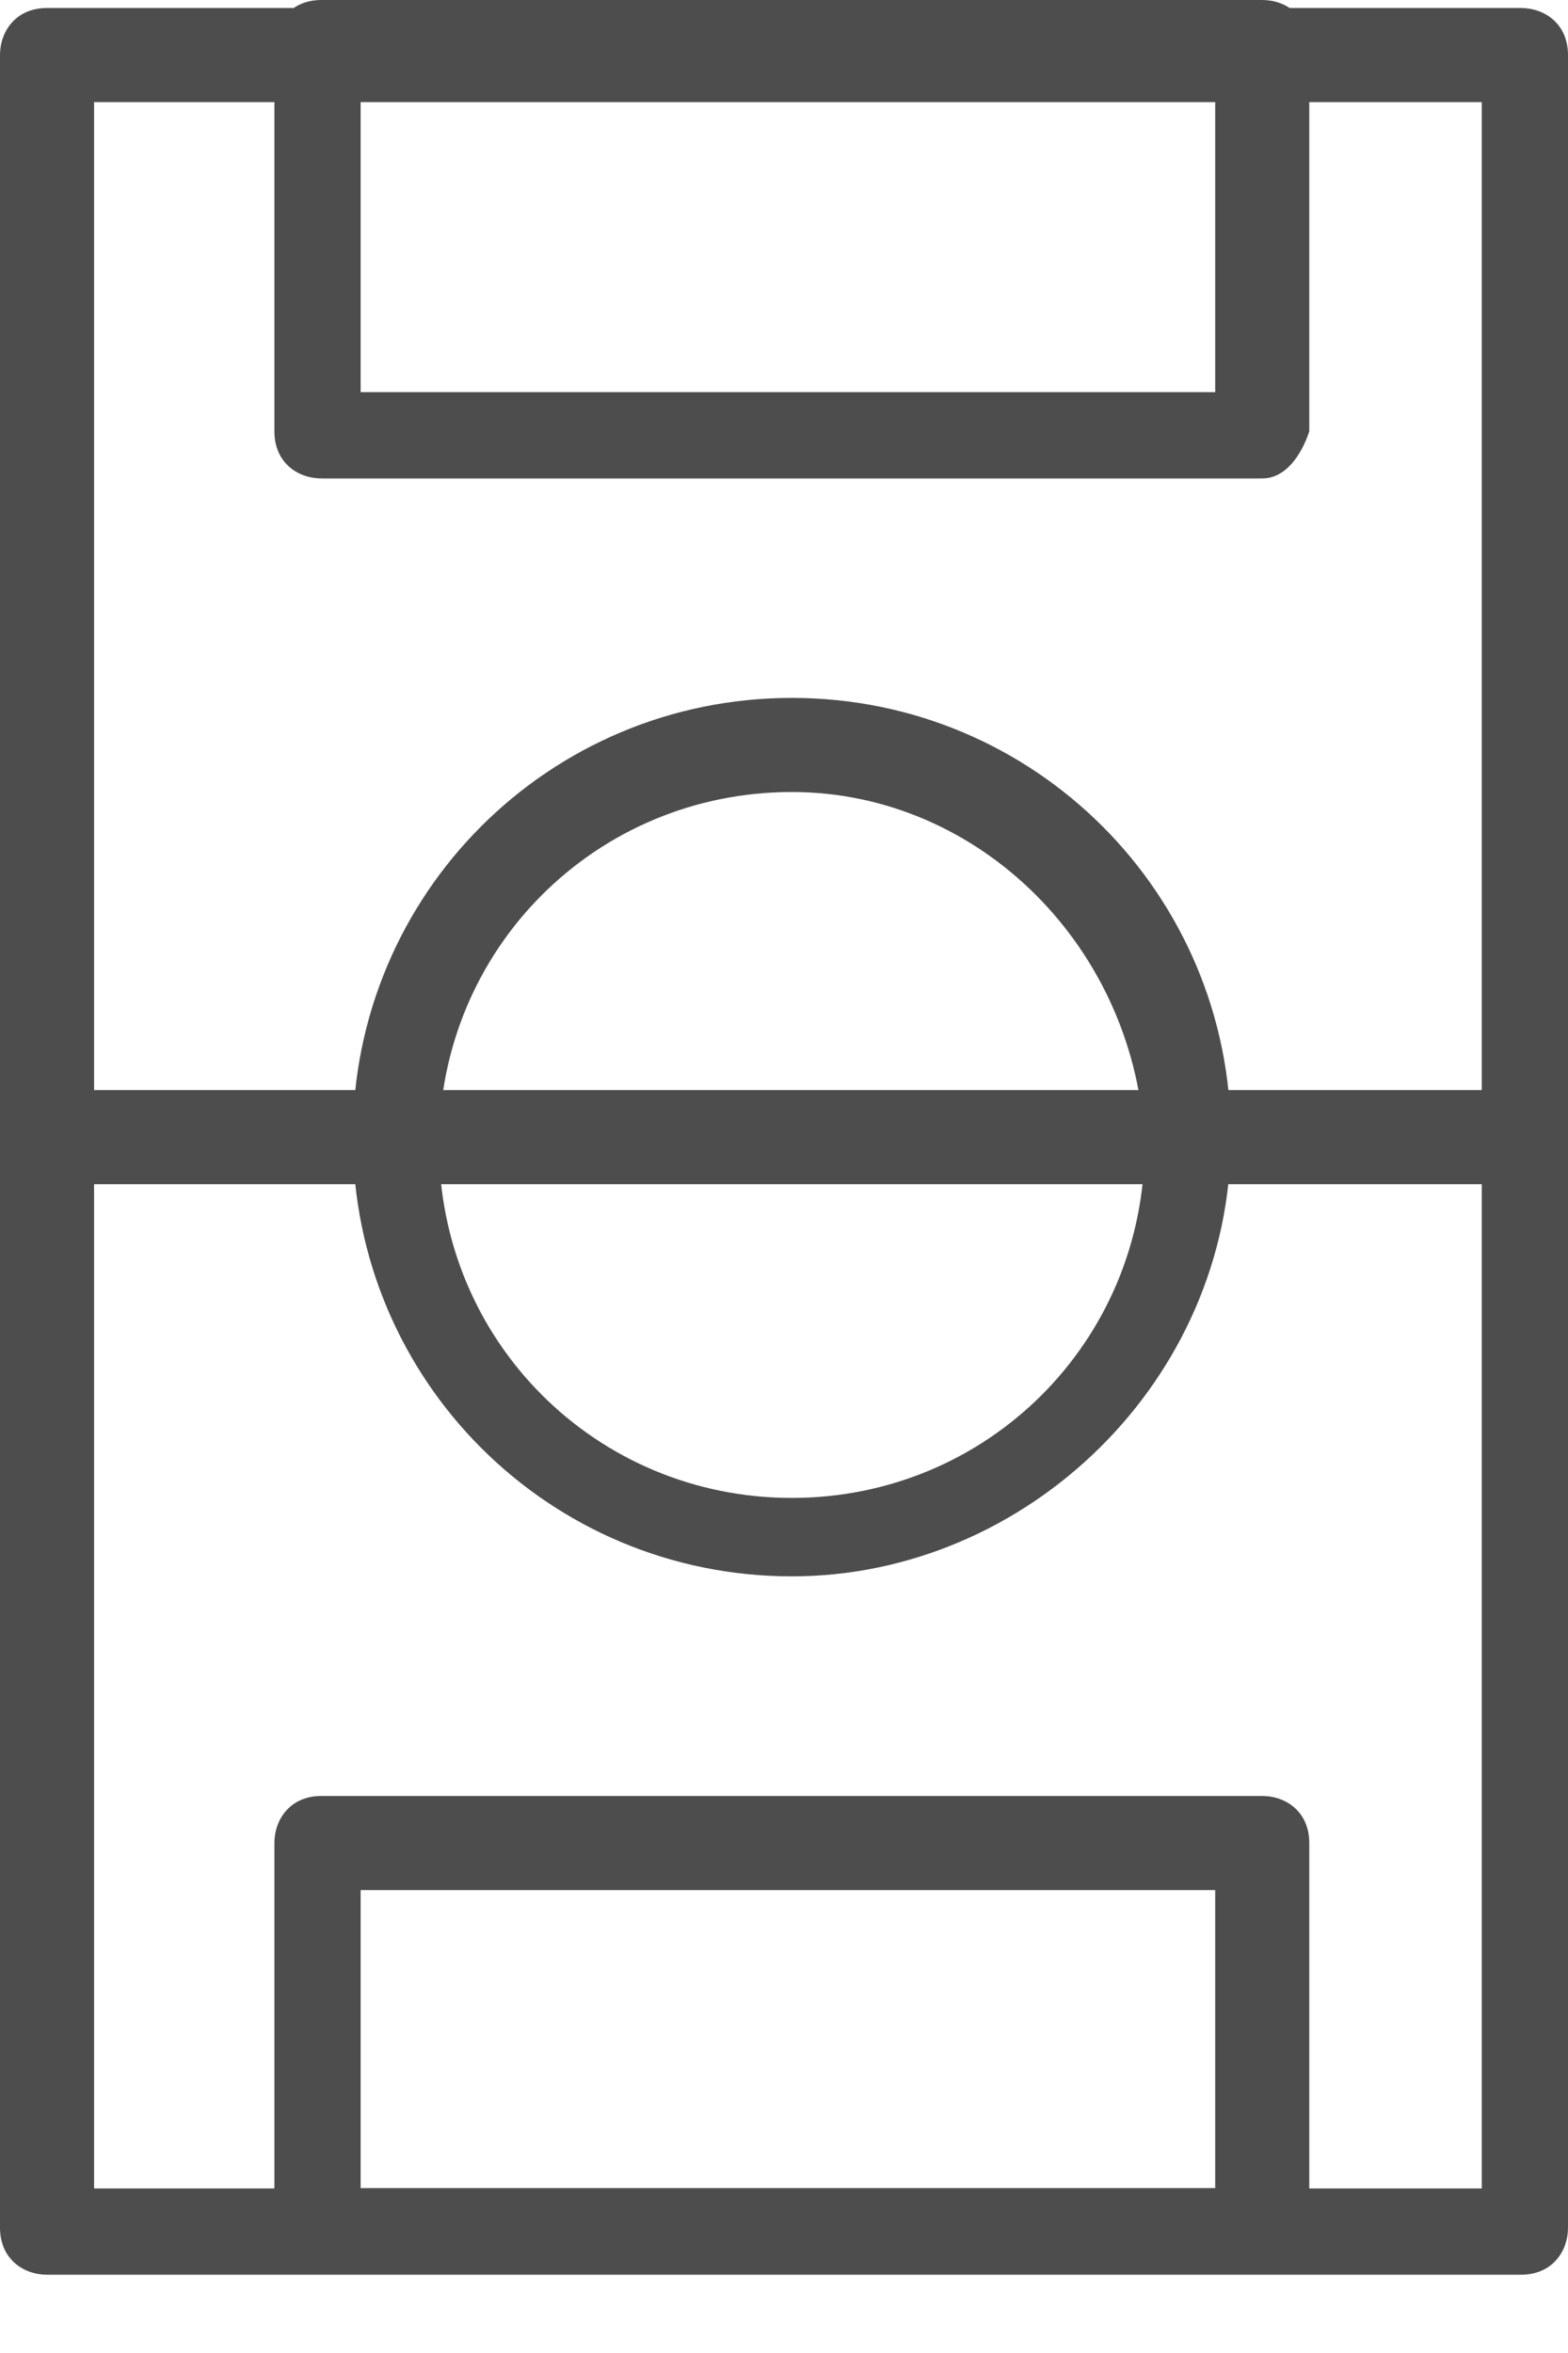
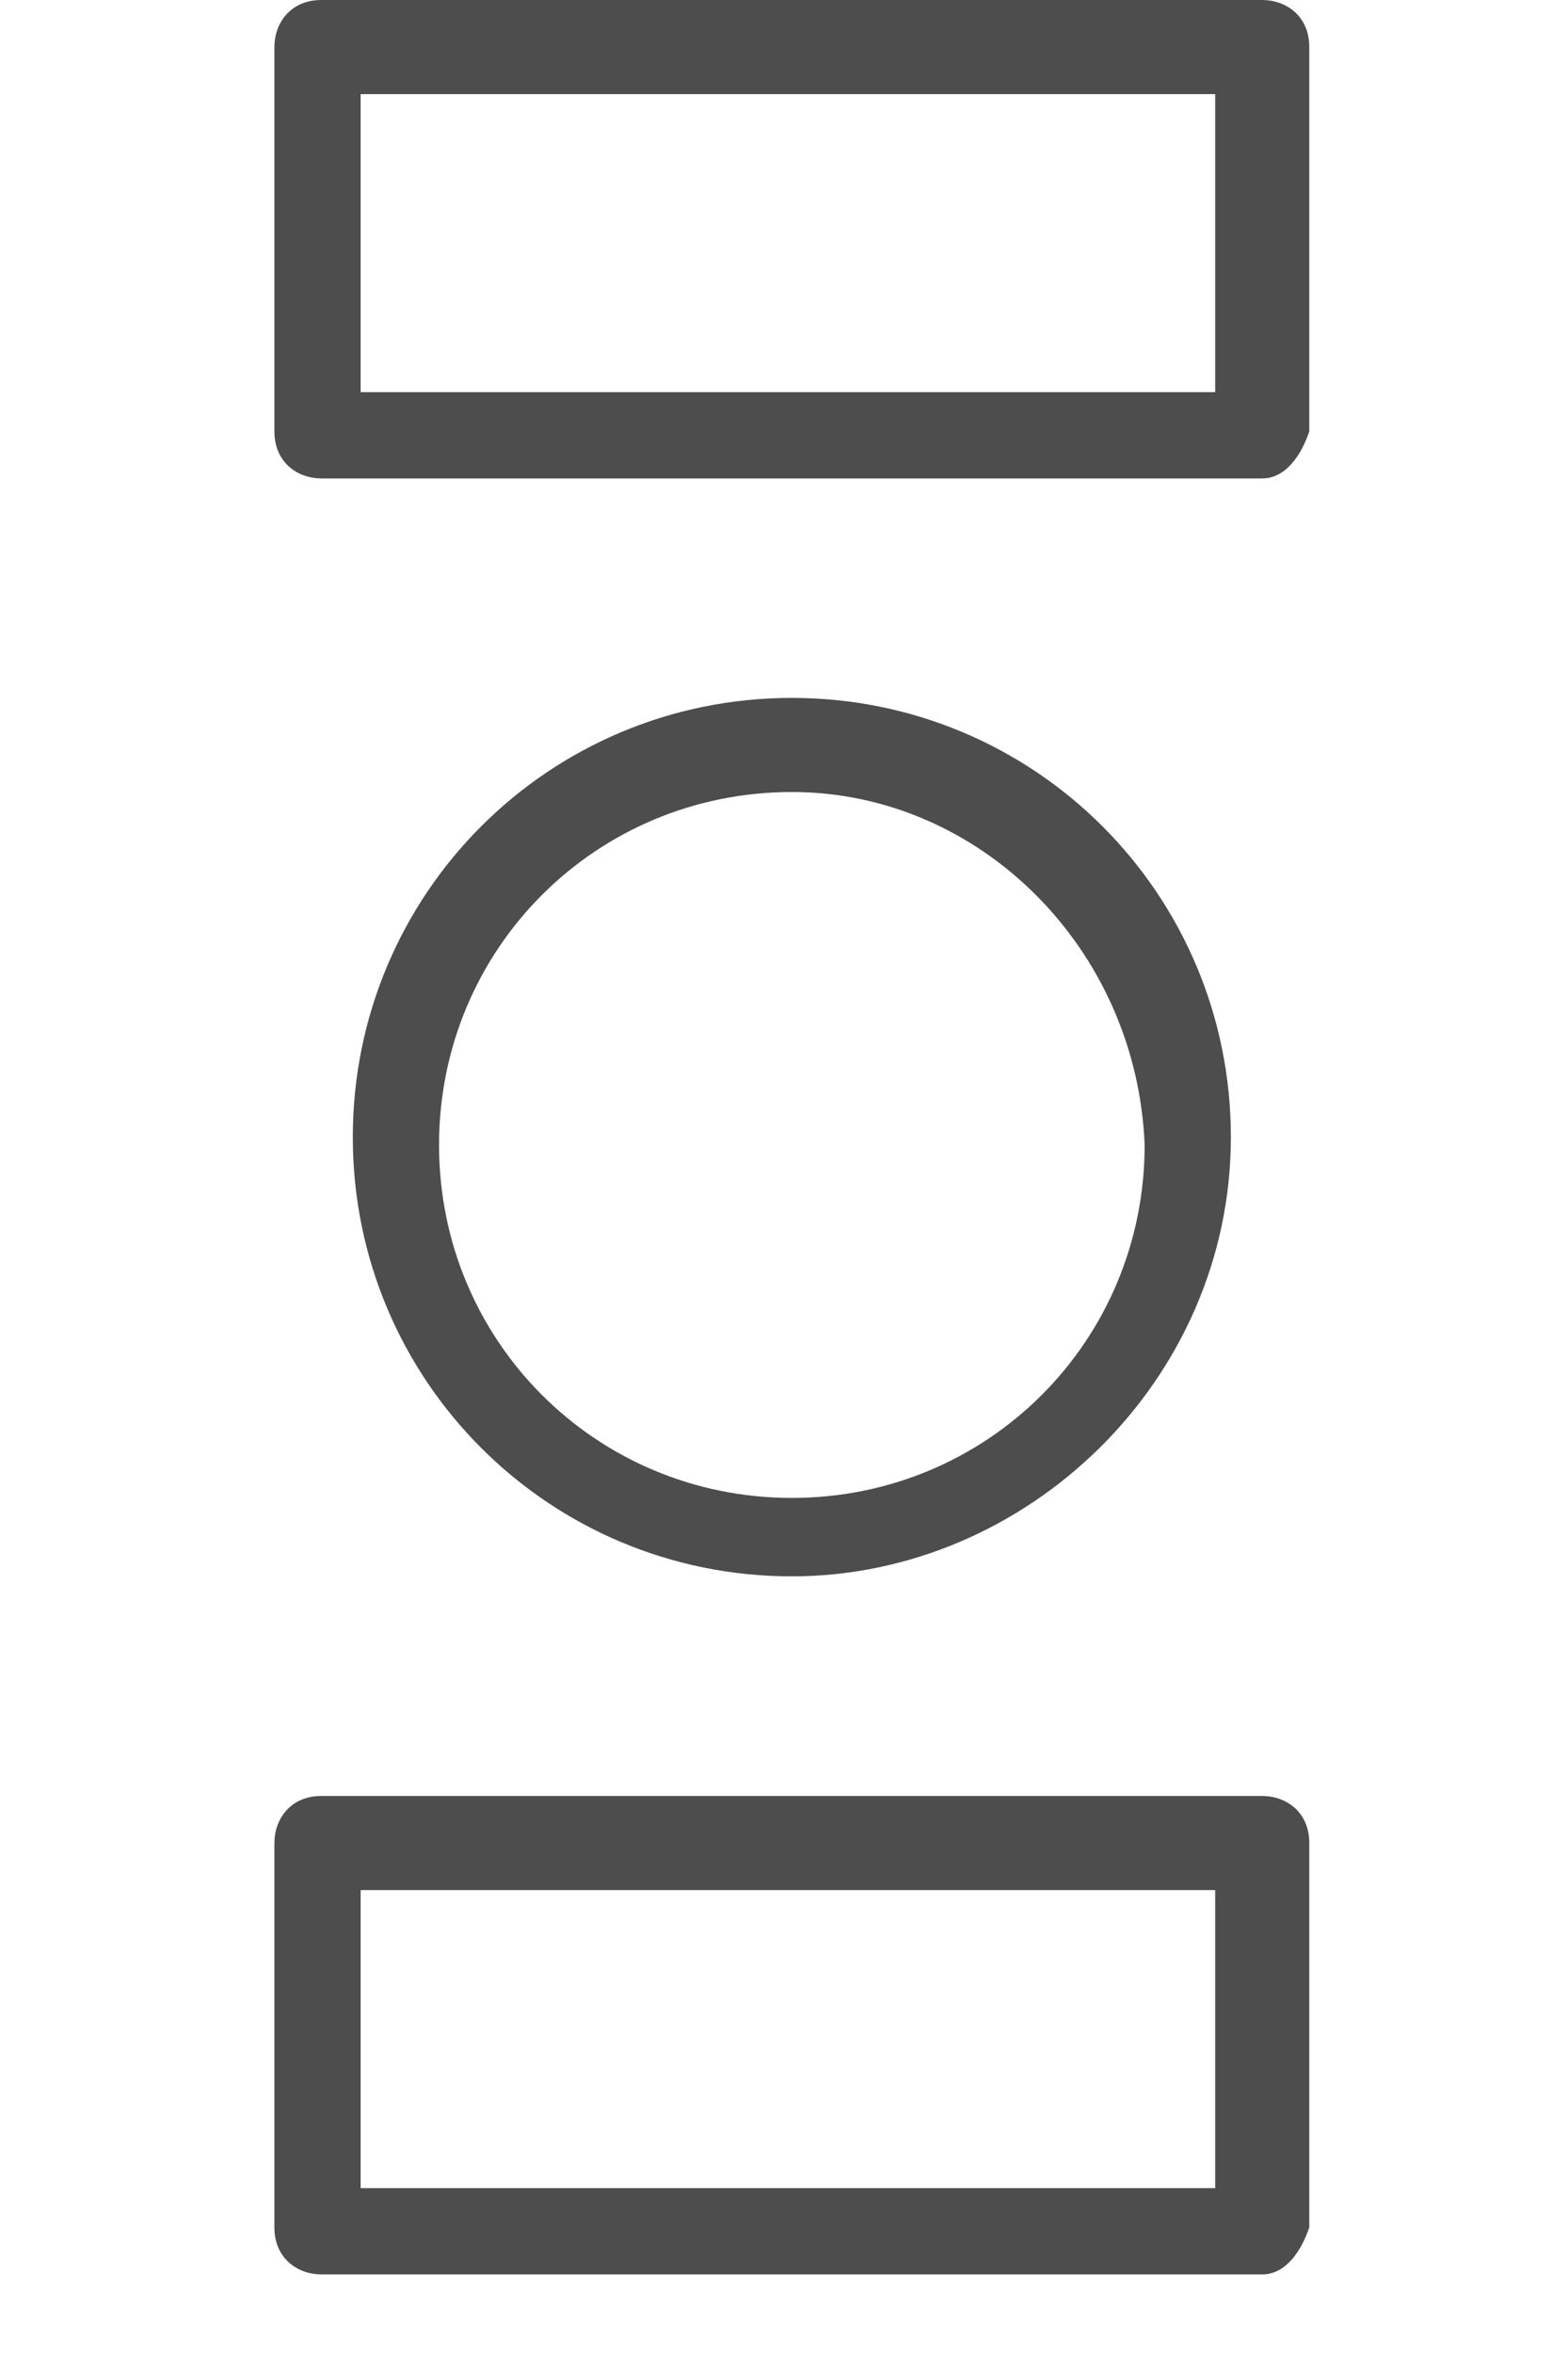
<svg xmlns="http://www.w3.org/2000/svg" width="20" height="30" viewBox="0 0 20 30" fill="none">
-   <path d="M19.4 29.002H0.6C0.3 29.002 0 28.802 0 28.402V0.702C0 0.402 0.2 0.102 0.6 0.102H19.4C19.7 0.102 20 0.302 20 0.702V28.402C20 28.702 19.8 29.002 19.4 29.002ZM1.2 27.902H18.9V1.302H1.2V27.902Z" fill="#4D4D4E" />
-   <path d="M19.4 15.098H0.6C0.3 15.098 0 14.898 0 14.498C0 14.098 0.2 13.898 0.6 13.898H19.4C19.7 13.898 20 14.098 20 14.498C20 14.898 19.8 15.098 19.4 15.098Z" fill="#4D4D4E" />
  <path d="M16.1 28.998H4.1C3.8 28.998 3.5 28.798 3.5 28.398V23.498C3.5 23.198 3.7 22.898 4.1 22.898H16.1C16.4 22.898 16.7 23.098 16.7 23.498V28.398C16.6 28.698 16.4 28.998 16.1 28.998ZM4.6 27.898H15.5V24.098H4.6V27.898Z" fill="#4D4D4E" />
  <path d="M16.1 6.1H4.1C3.8 6.1 3.5 5.9 3.5 5.5V0.6C3.5 0.3 3.7 0 4.1 0H16.1C16.4 0 16.7 0.2 16.7 0.6V5.5C16.6 5.8 16.4 6.1 16.1 6.1ZM4.6 5H15.5V1.2H4.6V5Z" fill="#4D4D4E" />
  <path d="M10.1 20.098C7 20.098 4.5 17.598 4.5 14.498C4.5 11.398 7 8.898 10.1 8.898C13.2 8.898 15.7 11.398 15.7 14.498C15.7 17.598 13.1 20.098 10.1 20.098ZM10.1 10.098C7.6 10.098 5.6 12.098 5.6 14.598C5.6 17.098 7.6 19.098 10.1 19.098C12.6 19.098 14.6 17.098 14.6 14.598C14.5 12.098 12.5 10.098 10.1 10.098Z" fill="#4D4D4E" />
</svg>